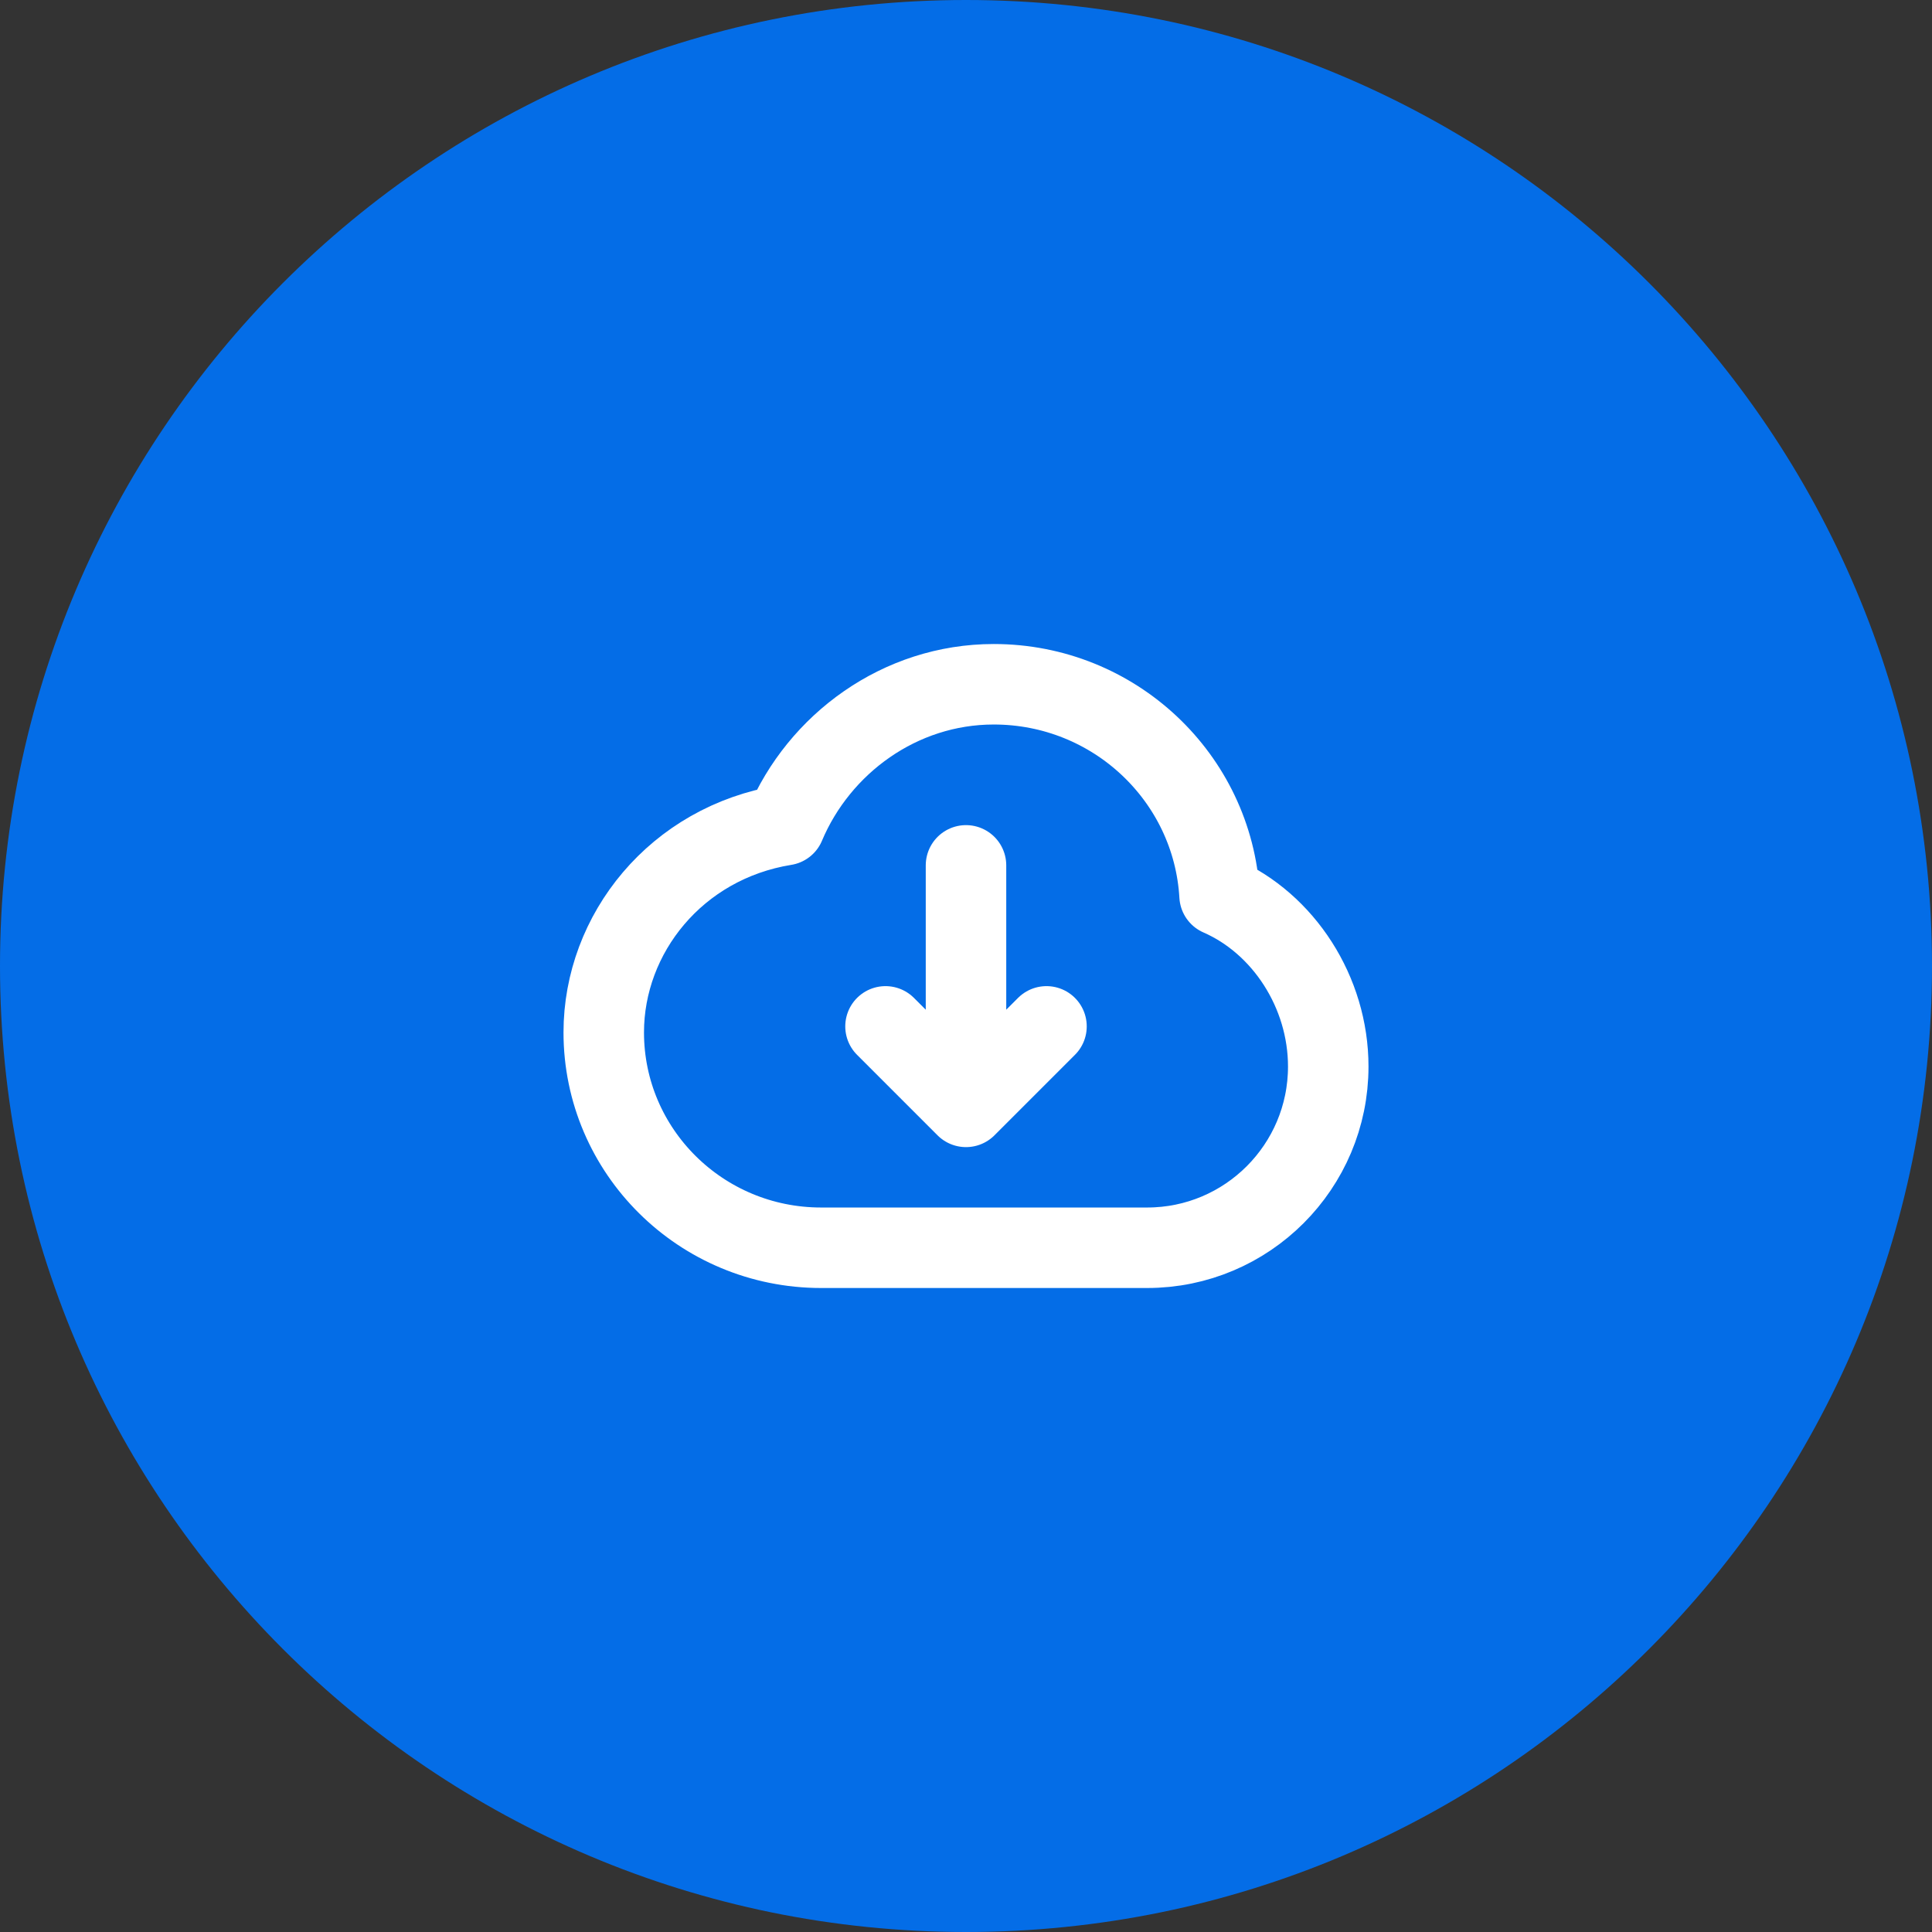
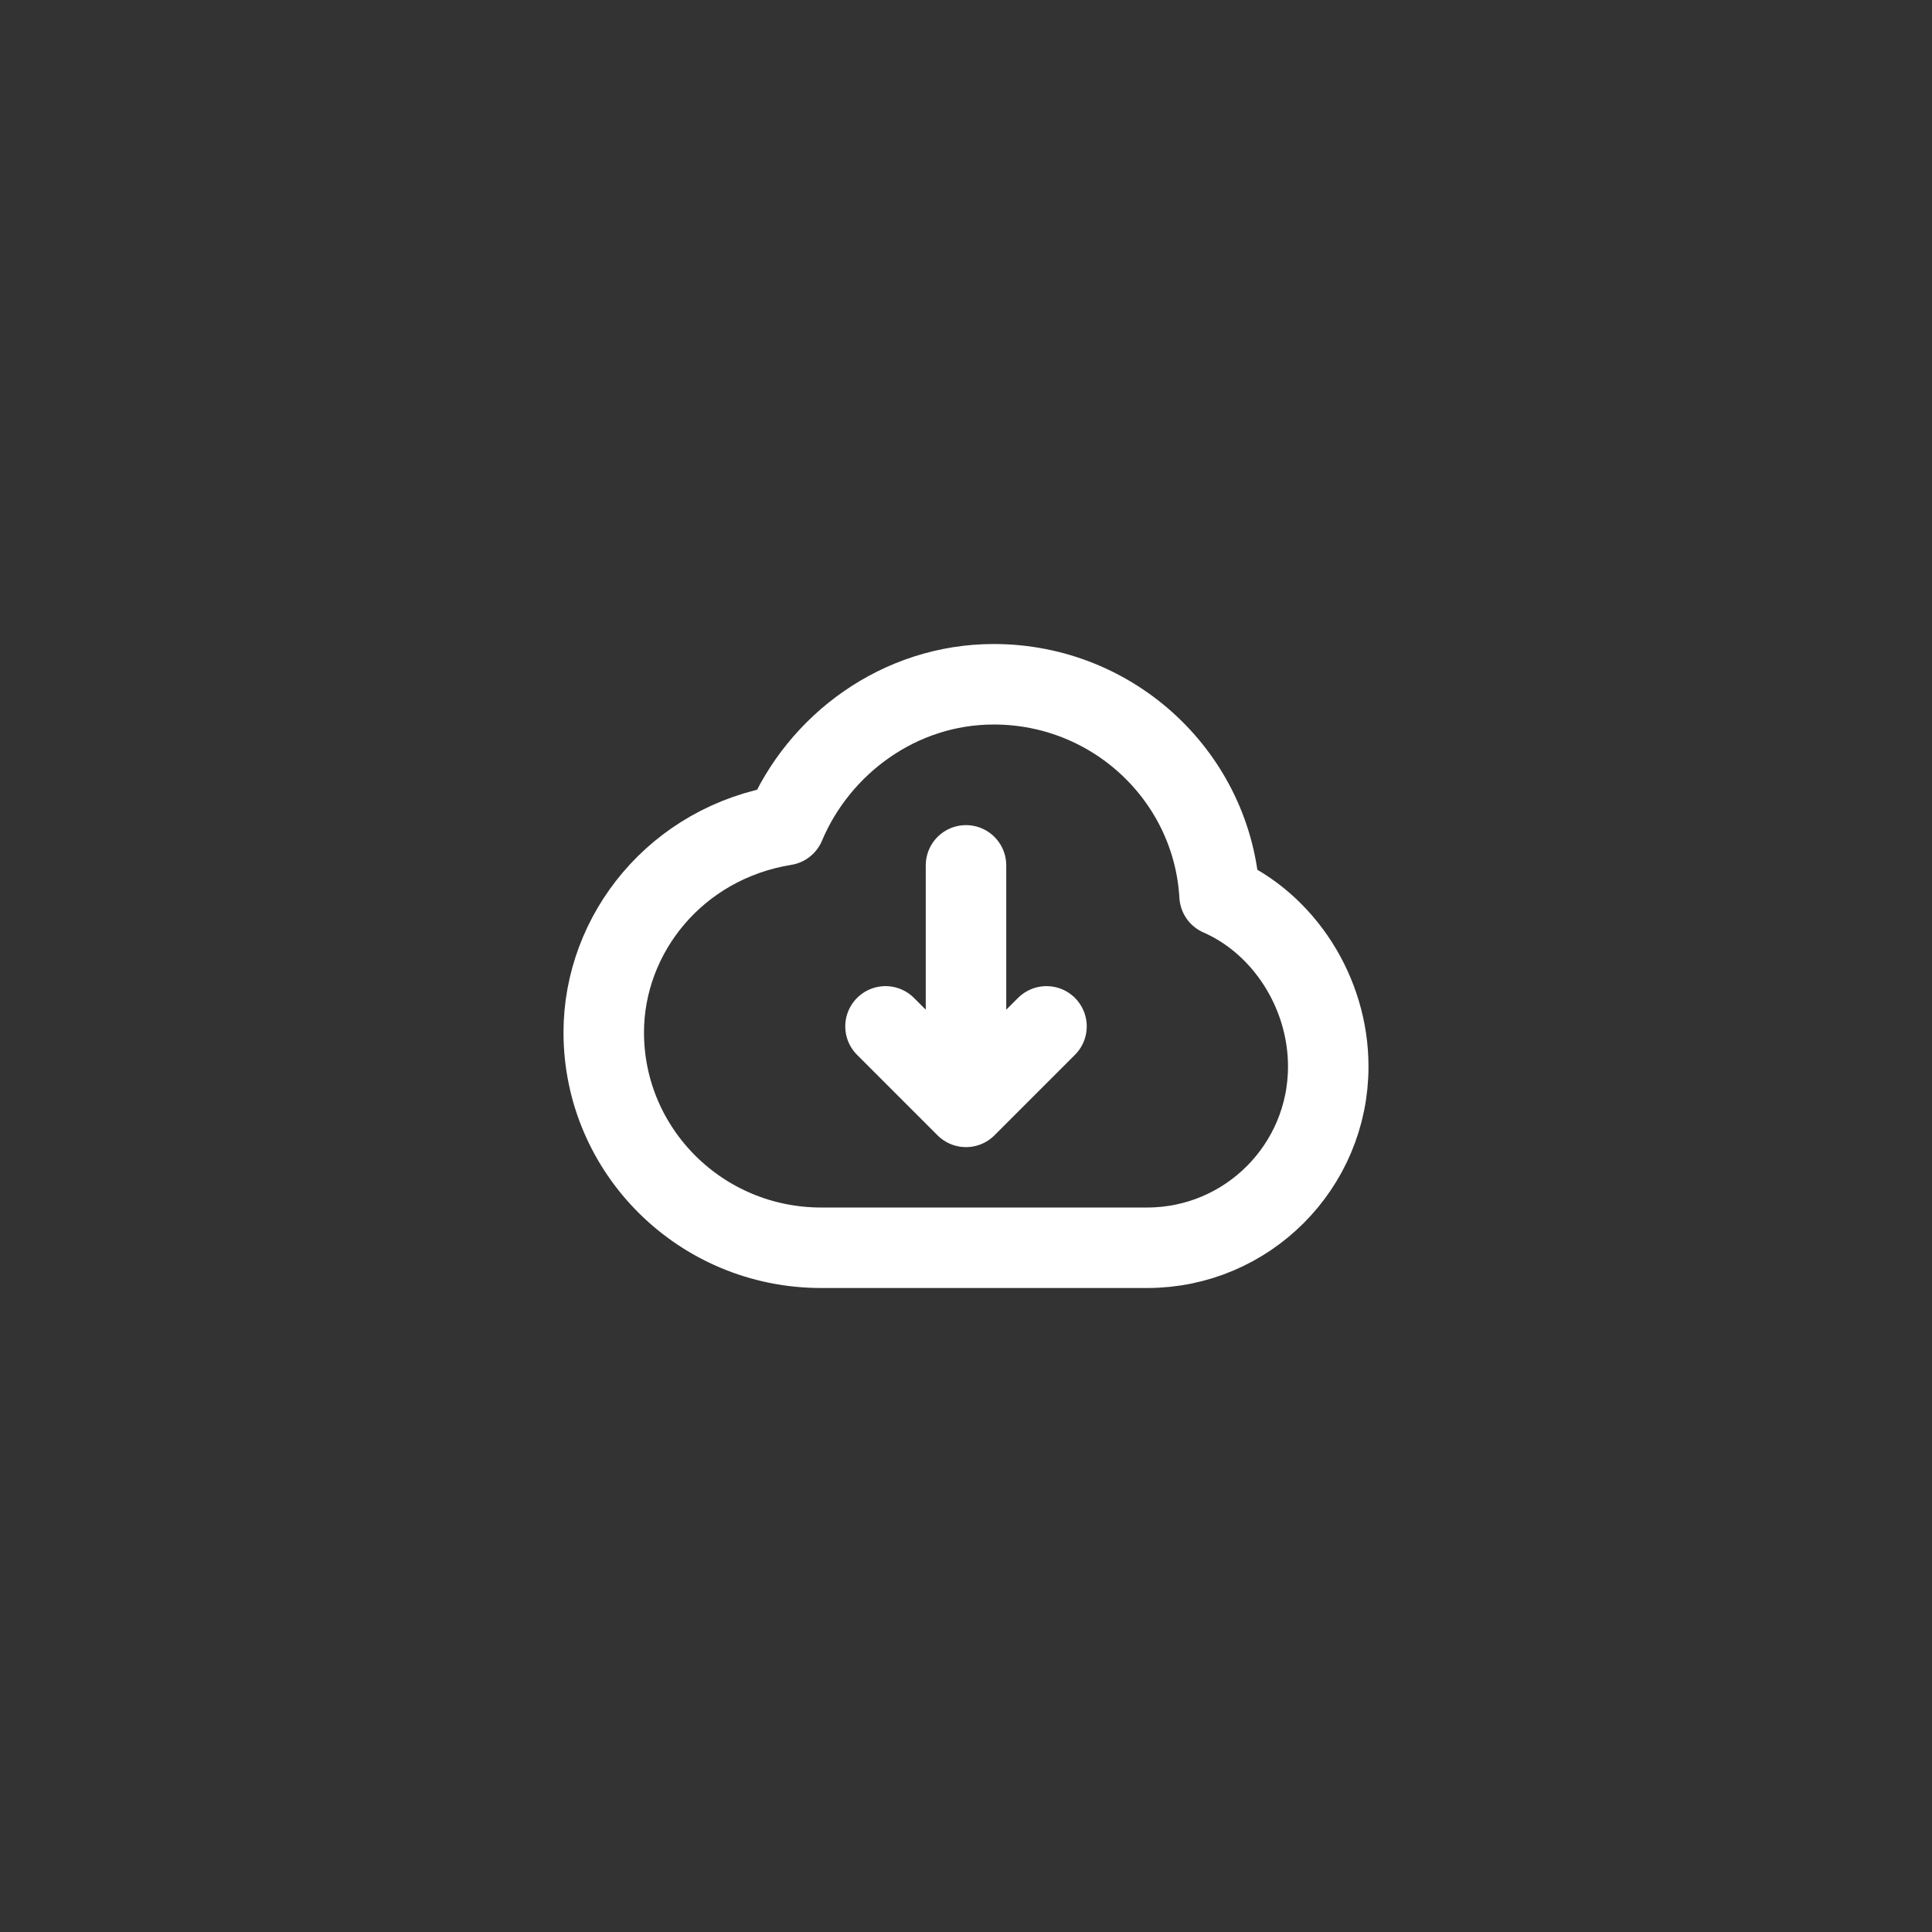
<svg xmlns="http://www.w3.org/2000/svg" id="Layer_1" viewBox="0 0 800 800">
  <rect x="0" y="0" width="800" height="800" fill="#333333" stroke="none" />
  <defs>
    <style>      .st0 {        fill: #046de7;      }      .st1 {        fill: none;        stroke: #fff;        stroke-linecap: round;        stroke-linejoin: round;        stroke-width: 33.33px;      }    </style>
  </defs>
  <g id="SVGRepo_bgCarrier">
-     <path class="st0" d="M400,0h0C620.91,0,800,179.09,800,400h0c0,220.91-179.09,400-400,400h0C179.09,800,0,620.91,0,400H0C0,179.09,179.09,0,400,0Z" />
-   </g>
+     </g>
  <g id="SVGRepo_iconCarrier">
-     <path class="st1" d="M400,358.33v100M400,458.33l-33.33-33.33M400,458.33l33.33-33.33M340,516.67c-49.71,0-90-39.93-90-89.18,0-40.82,30-78.53,75-85.82,14.12-33.56,47.52-58.33,86.49-58.33,49.91,0,90.71,38.71,93.51,87.5,26.49,11.58,45,40,45,70.78,0,41.45-33.58,75.05-75,75.05h-135Z" />
+     <path class="st1" d="M400,358.33v100M400,458.33l-33.33-33.33M400,458.33l33.33-33.33M340,516.67c-49.71,0-90-39.93-90-89.18,0-40.82,30-78.53,75-85.82,14.12-33.56,47.52-58.33,86.49-58.33,49.91,0,90.71,38.71,93.51,87.5,26.49,11.58,45,40,45,70.78,0,41.45-33.58,75.05-75,75.05h-135" />
  </g>
</svg>